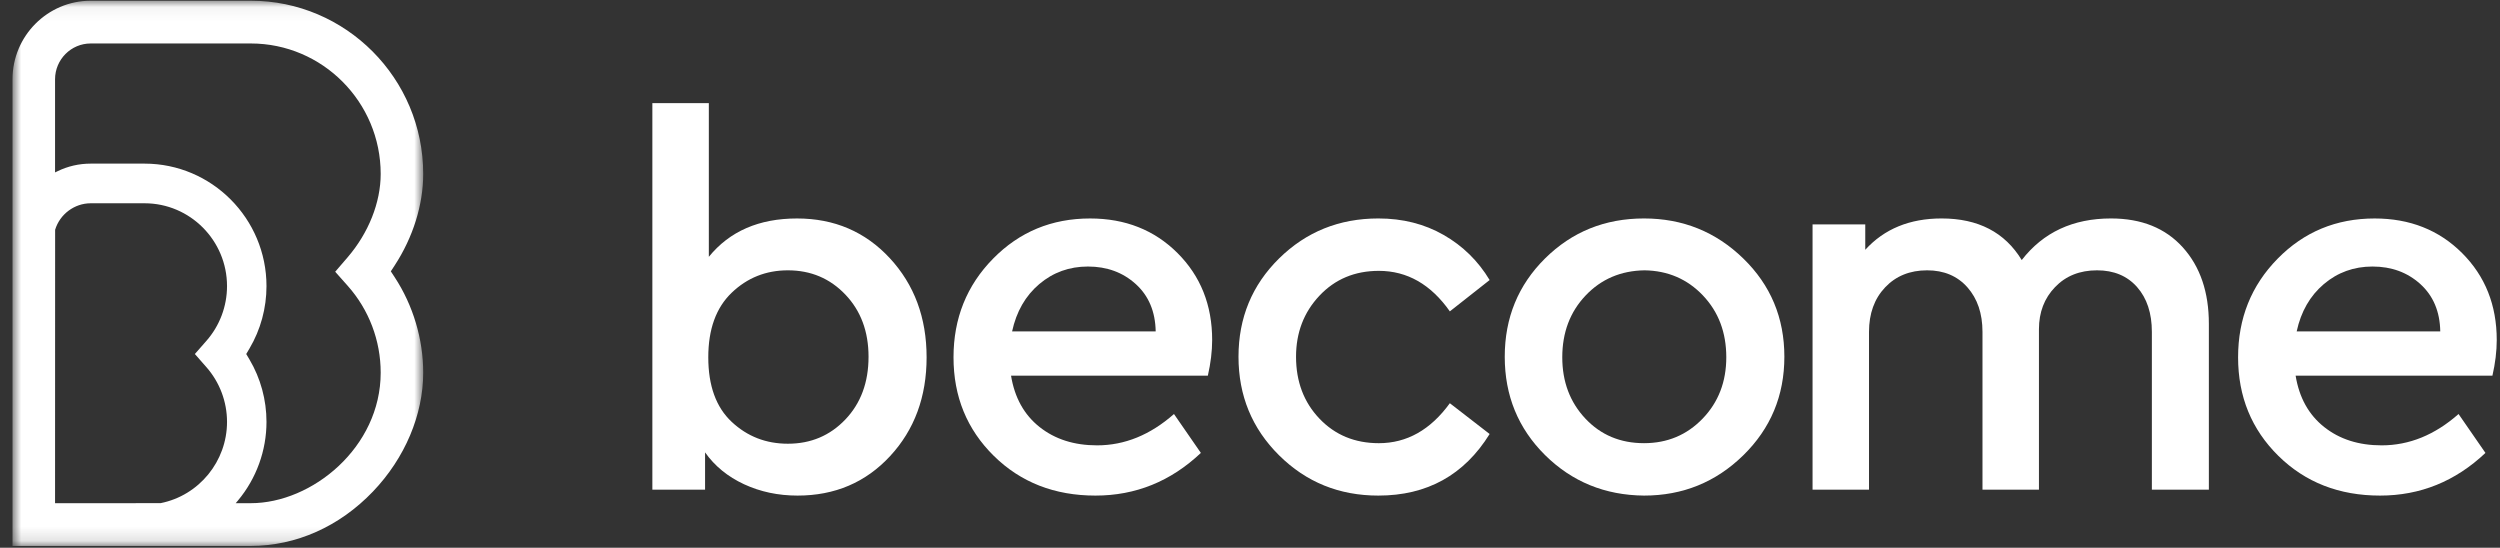
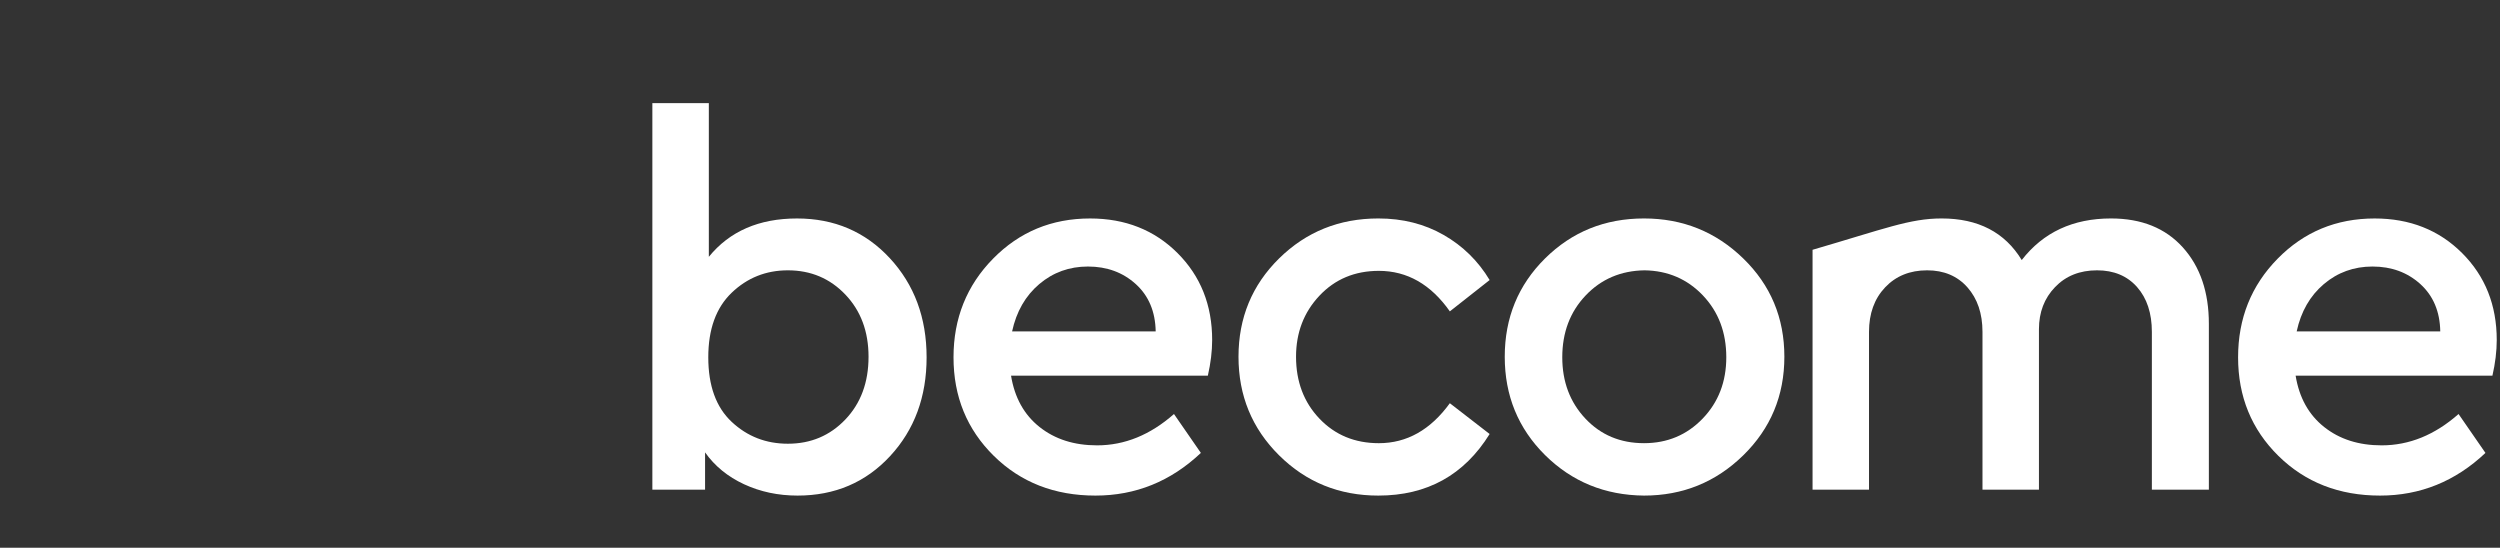
<svg xmlns="http://www.w3.org/2000/svg" width="178" height="39" viewBox="0 0 178 39" fill="none">
  <rect x="0" y="0" width="178" height="39" fill="#333333" stroke="none" />
  <path fill-rule="evenodd" clip-rule="evenodd" d="M60.194 29.862C61.291 28.709 61.84 27.222 61.84 25.401C61.84 23.606 61.291 22.131 60.194 20.978C59.096 19.824 57.73 19.247 56.097 19.247C54.539 19.247 53.206 19.779 52.096 20.842C50.986 21.907 50.43 23.439 50.43 25.44C50.43 27.465 50.986 28.997 52.096 30.036C53.206 31.075 54.539 31.593 56.097 31.593C57.73 31.593 59.096 31.017 60.194 29.862ZM63.353 18.381C65.1 20.266 65.974 22.619 65.974 25.44C65.974 28.26 65.107 30.607 63.372 32.478C61.636 34.35 59.44 35.286 56.786 35.286C55.408 35.286 54.138 35.017 52.977 34.479C51.815 33.939 50.889 33.183 50.201 32.209V34.862H46.448V7.342H50.469V18.285C51.949 16.465 54.042 15.555 56.748 15.555C59.402 15.555 61.604 16.496 63.353 18.381Z" fill="white" />
  <path fill-rule="evenodd" clip-rule="evenodd" d="M73.996 20.227C73.013 21.061 72.369 22.183 72.062 23.594H82.285C82.259 22.183 81.787 21.061 80.868 20.227C79.95 19.395 78.814 18.977 77.461 18.977C76.134 18.977 74.979 19.395 73.996 20.227ZM85.999 26.747H71.986C72.241 28.311 72.917 29.529 74.015 30.401C75.113 31.273 76.478 31.709 78.112 31.709C80.077 31.709 81.902 30.965 83.587 29.478L85.502 32.248C83.357 34.274 80.856 35.286 77.997 35.286C75.088 35.286 72.675 34.344 70.76 32.459C68.846 30.574 67.89 28.234 67.89 25.44C67.89 22.671 68.828 20.33 70.704 18.42C72.579 16.509 74.883 15.555 77.615 15.555C80.116 15.555 82.19 16.375 83.836 18.015C85.482 19.658 86.306 21.721 86.306 24.209C86.306 25.003 86.203 25.85 85.999 26.747Z" fill="white" />
  <path fill-rule="evenodd" clip-rule="evenodd" d="M102.788 16.728C104.154 17.51 105.245 18.58 106.062 19.939L103.229 22.17C101.876 20.247 100.191 19.285 98.174 19.285C96.464 19.285 95.054 19.875 93.943 21.055C92.833 22.234 92.278 23.683 92.278 25.401C92.278 27.17 92.833 28.639 93.943 29.805C95.054 30.971 96.464 31.555 98.174 31.555C100.166 31.555 101.851 30.607 103.229 28.709L106.062 30.901C104.249 33.825 101.608 35.286 98.137 35.286C95.354 35.286 92.999 34.331 91.072 32.42C89.145 30.51 88.181 28.17 88.181 25.401C88.181 22.632 89.145 20.298 91.072 18.4C92.999 16.504 95.354 15.554 98.137 15.554C99.872 15.554 101.423 15.945 102.788 16.728Z" fill="white" />
  <path fill-rule="evenodd" clip-rule="evenodd" d="M112.9 21.035C111.79 22.202 111.234 23.67 111.234 25.439C111.234 27.183 111.783 28.638 112.88 29.805C113.978 30.972 115.37 31.554 117.054 31.554C118.713 31.554 120.104 30.972 121.228 29.805C122.351 28.638 122.912 27.183 122.912 25.439C122.912 23.67 122.357 22.202 121.247 21.035C120.136 19.868 118.752 19.272 117.092 19.247C115.407 19.272 114.01 19.868 112.9 21.035ZM124.118 18.401C126.071 20.298 127.047 22.631 127.047 25.4C127.047 28.17 126.071 30.511 124.118 32.421C122.165 34.331 119.811 35.286 117.054 35.286C114.272 35.26 111.924 34.298 110.008 32.402C108.094 30.503 107.138 28.17 107.138 25.4C107.138 22.631 108.094 20.298 110.008 18.401C111.924 16.503 114.272 15.554 117.054 15.554C119.811 15.554 122.165 16.503 124.118 18.401Z" fill="white" />
-   <path fill-rule="evenodd" clip-rule="evenodd" d="M155.415 17.612C156.653 18.984 157.271 20.799 157.271 23.055V34.862H153.213V23.632C153.213 22.299 152.862 21.234 152.16 20.439C151.458 19.644 150.508 19.247 149.308 19.247C148.083 19.247 147.087 19.644 146.322 20.439C145.556 21.234 145.173 22.233 145.173 23.439V34.862H141.153V23.632C141.153 22.324 140.795 21.266 140.081 20.459C139.366 19.651 138.409 19.247 137.209 19.247C135.984 19.247 134.988 19.651 134.222 20.459C133.457 21.266 133.073 22.324 133.073 23.632V34.862H129.054V15.977H132.807V17.785C134.159 16.298 135.971 15.554 138.243 15.554C140.847 15.554 142.748 16.541 143.947 18.516C145.479 16.541 147.597 15.554 150.304 15.554C152.473 15.554 154.177 16.24 155.415 17.612Z" fill="white" />
+   <path fill-rule="evenodd" clip-rule="evenodd" d="M155.415 17.612C156.653 18.984 157.271 20.799 157.271 23.055V34.862H153.213V23.632C153.213 22.299 152.862 21.234 152.16 20.439C151.458 19.644 150.508 19.247 149.308 19.247C148.083 19.247 147.087 19.644 146.322 20.439C145.556 21.234 145.173 22.233 145.173 23.439V34.862H141.153V23.632C141.153 22.324 140.795 21.266 140.081 20.459C139.366 19.651 138.409 19.247 137.209 19.247C135.984 19.247 134.988 19.651 134.222 20.459C133.457 21.266 133.073 22.324 133.073 23.632V34.862H129.054V15.977V17.785C134.159 16.298 135.971 15.554 138.243 15.554C140.847 15.554 142.748 16.541 143.947 18.516C145.479 16.541 147.597 15.554 150.304 15.554C152.473 15.554 154.177 16.24 155.415 17.612Z" fill="white" />
  <path fill-rule="evenodd" clip-rule="evenodd" d="M165.458 20.227C164.475 21.061 163.831 22.183 163.524 23.594H173.747C173.722 22.183 173.249 21.061 172.33 20.227C171.411 19.395 170.276 18.977 168.923 18.977C167.596 18.977 166.441 19.395 165.458 20.227ZM177.461 26.747H163.448C163.703 28.311 164.38 29.529 165.478 30.401C166.575 31.273 167.94 31.709 169.574 31.709C171.54 31.709 173.364 30.965 175.049 29.478L176.964 32.248C174.82 34.274 172.318 35.286 169.459 35.286C166.55 35.286 164.137 34.344 162.222 32.459C160.308 30.574 159.352 28.234 159.352 25.44C159.352 22.671 160.289 20.33 162.166 18.42C164.041 16.509 166.345 15.555 169.077 15.555C171.578 15.555 173.652 16.375 175.298 18.015C176.944 19.658 177.768 21.721 177.768 24.209C177.768 25.003 177.665 25.85 177.461 26.747Z" fill="white" />
  <mask id="mask0" mask-type="alpha" maskUnits="userSpaceOnUse" x="0" y="0" width="31" height="39">
    <path fill-rule="evenodd" clip-rule="evenodd" d="M0.89 0.052H30.133V38.87H0.89V0.052Z" fill="white" />
  </mask>
  <g mask="url(#mask0)">
-     <path fill-rule="evenodd" clip-rule="evenodd" d="M24.753 20.346C26.27 22.05 27.105 24.248 27.105 26.535C27.105 31.853 22.221 35.827 17.855 35.827H16.784L16.948 35.631C18.255 34.064 18.974 32.078 18.974 30.038C18.974 28.472 18.556 26.937 17.765 25.6L17.531 25.206L17.765 24.811C18.556 23.473 18.974 21.937 18.974 20.371C18.974 15.562 15.079 11.65 10.292 11.65H6.459C5.63 11.65 4.832 11.832 4.09 12.194L3.92 12.277V5.645C3.92 4.239 5.058 3.095 6.459 3.095H17.855C22.955 3.095 27.105 7.262 27.105 12.386C27.105 14.421 26.241 16.59 24.738 18.335L23.866 19.348L24.753 20.346ZM14.694 26.139C15.642 27.217 16.164 28.602 16.164 30.038C16.164 32.847 14.173 35.28 11.431 35.825L4.038 35.827H3.92V35.797L3.925 16.361C4.261 15.249 5.303 14.473 6.459 14.473H10.292C13.53 14.473 16.164 17.119 16.164 20.371C16.164 21.808 15.642 23.192 14.694 24.271L13.874 25.206L14.694 26.139ZM28.104 19.743L27.827 19.319L28.103 18.896C29.412 16.888 30.133 14.576 30.133 12.386C30.133 5.584 24.625 0.052 17.855 0.052H6.459C3.388 0.052 0.89 2.561 0.89 5.645V38.87H17.855C21.078 38.87 24.168 37.494 26.558 34.994C28.83 32.618 30.133 29.535 30.133 26.535C30.133 24.151 29.413 21.738 28.104 19.743Z" fill="white" />
-   </g>
+     </g>
</svg>